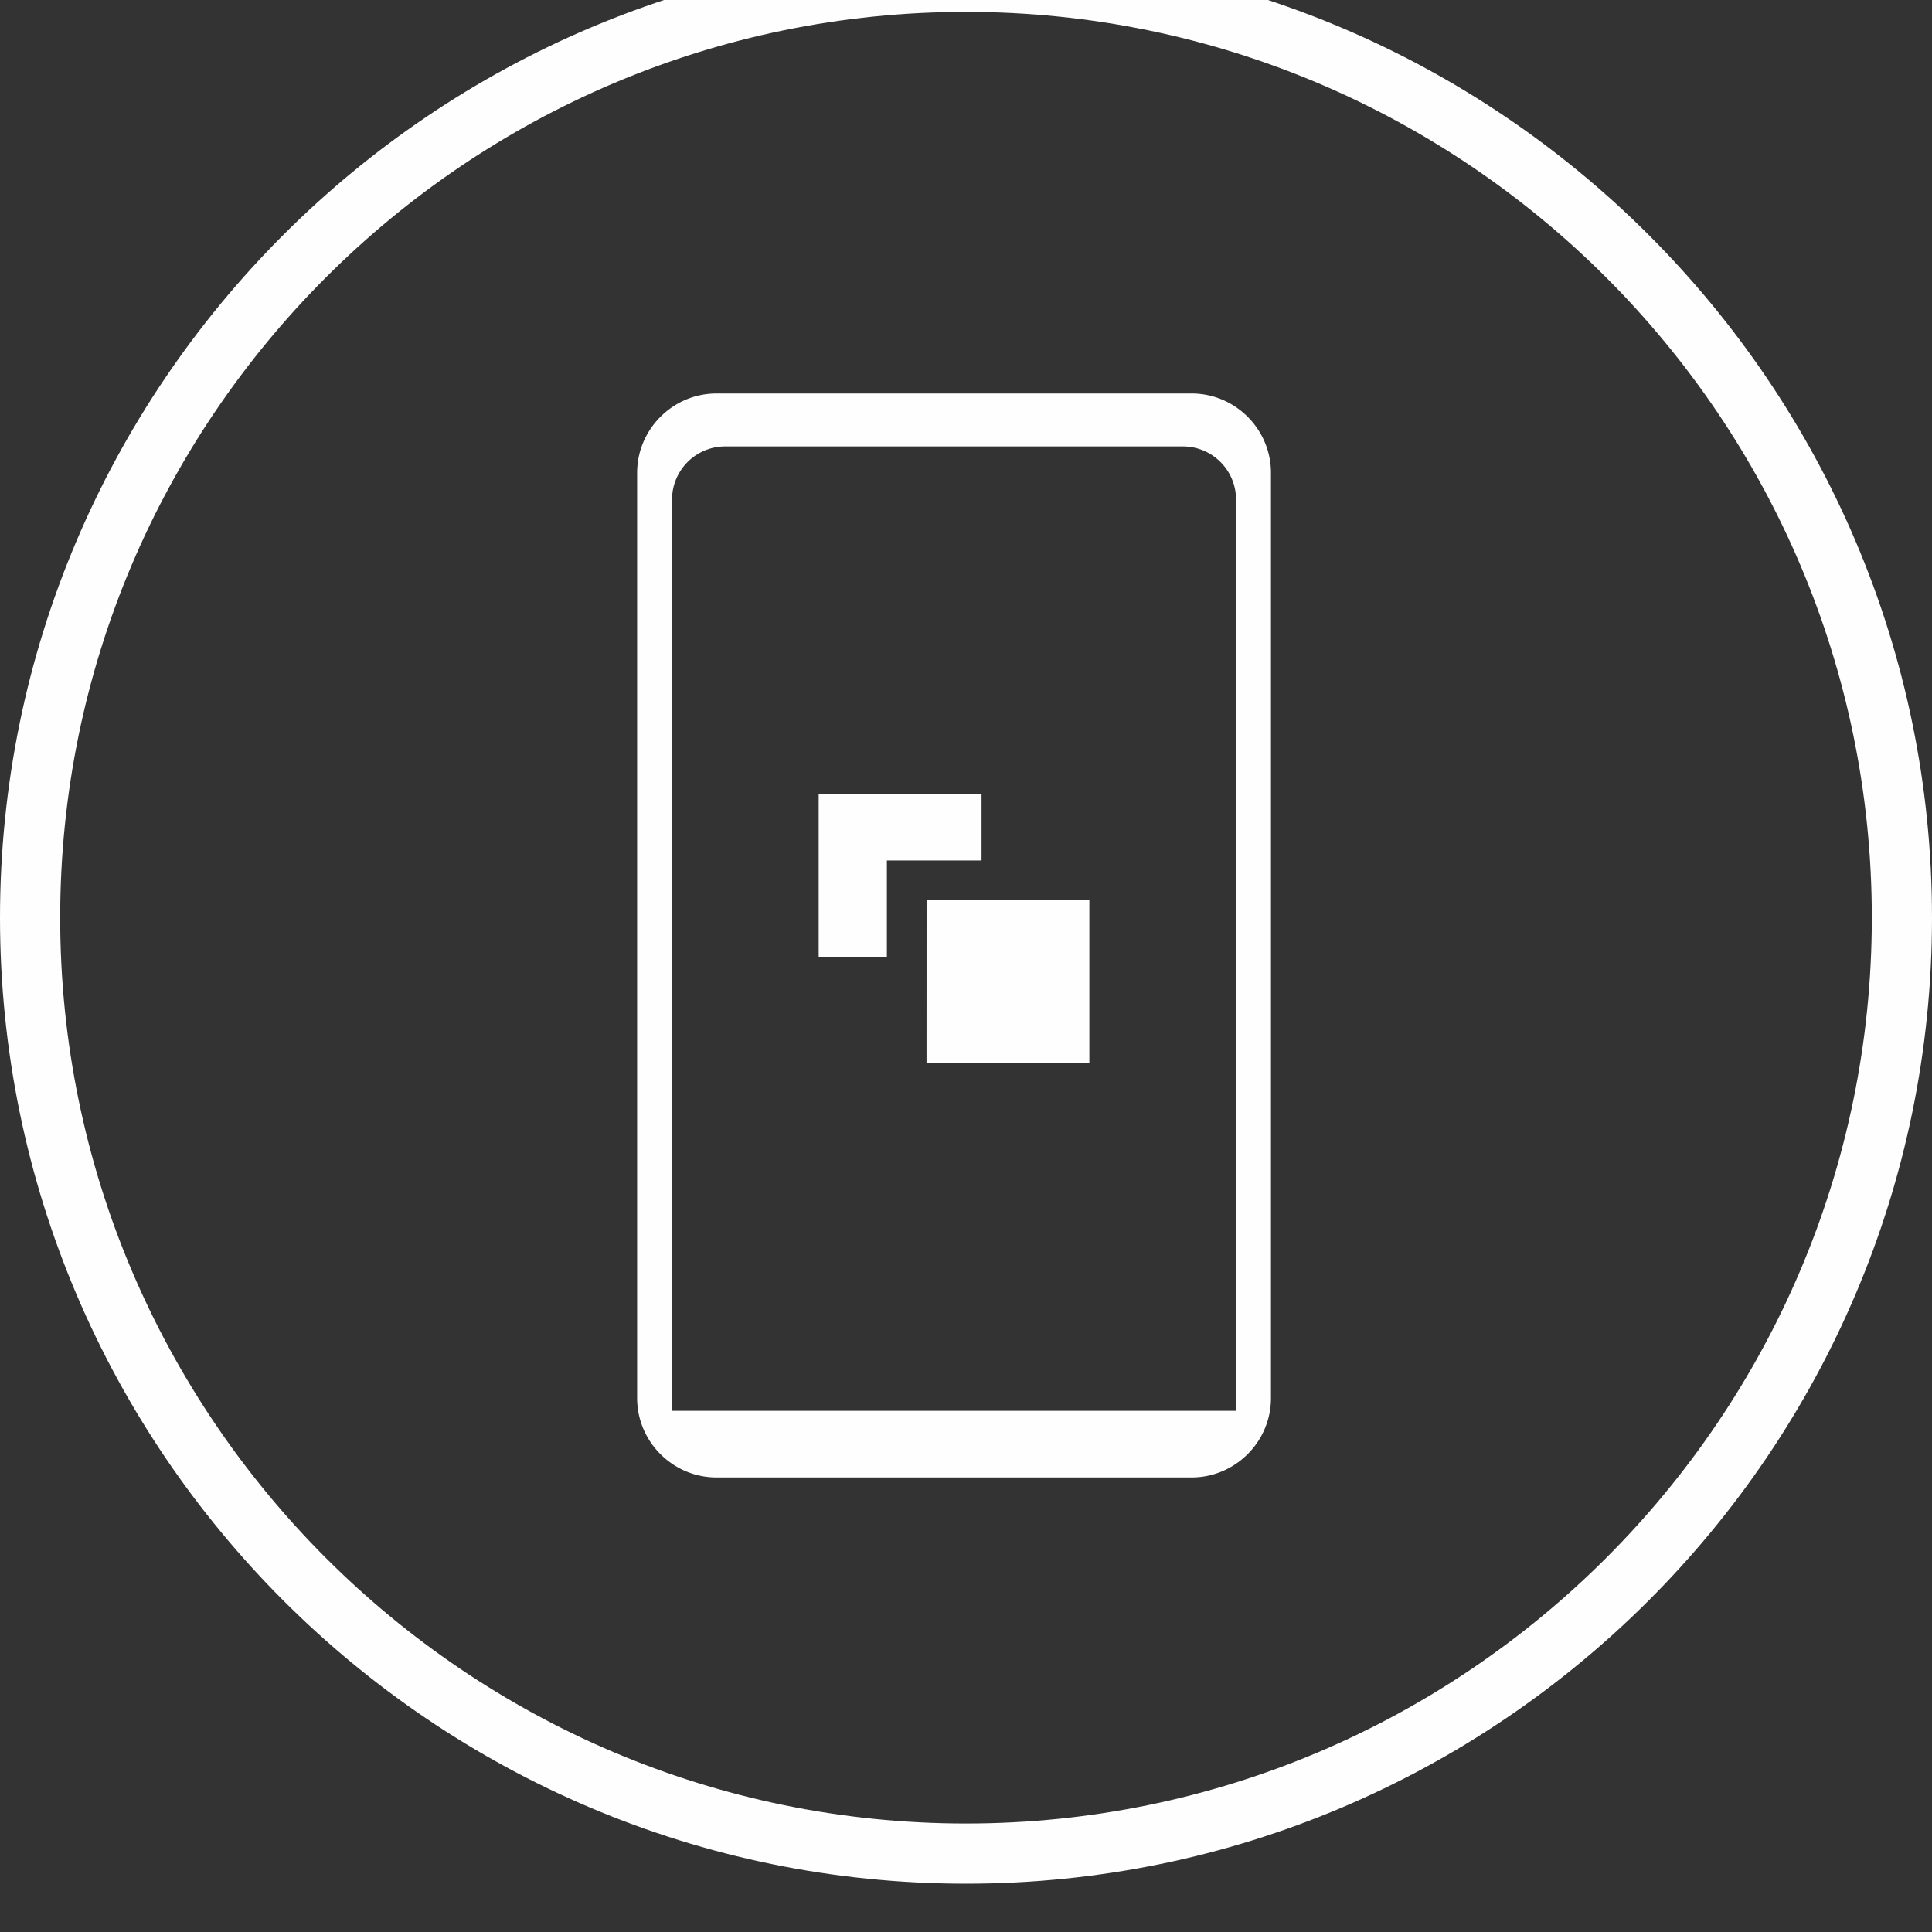
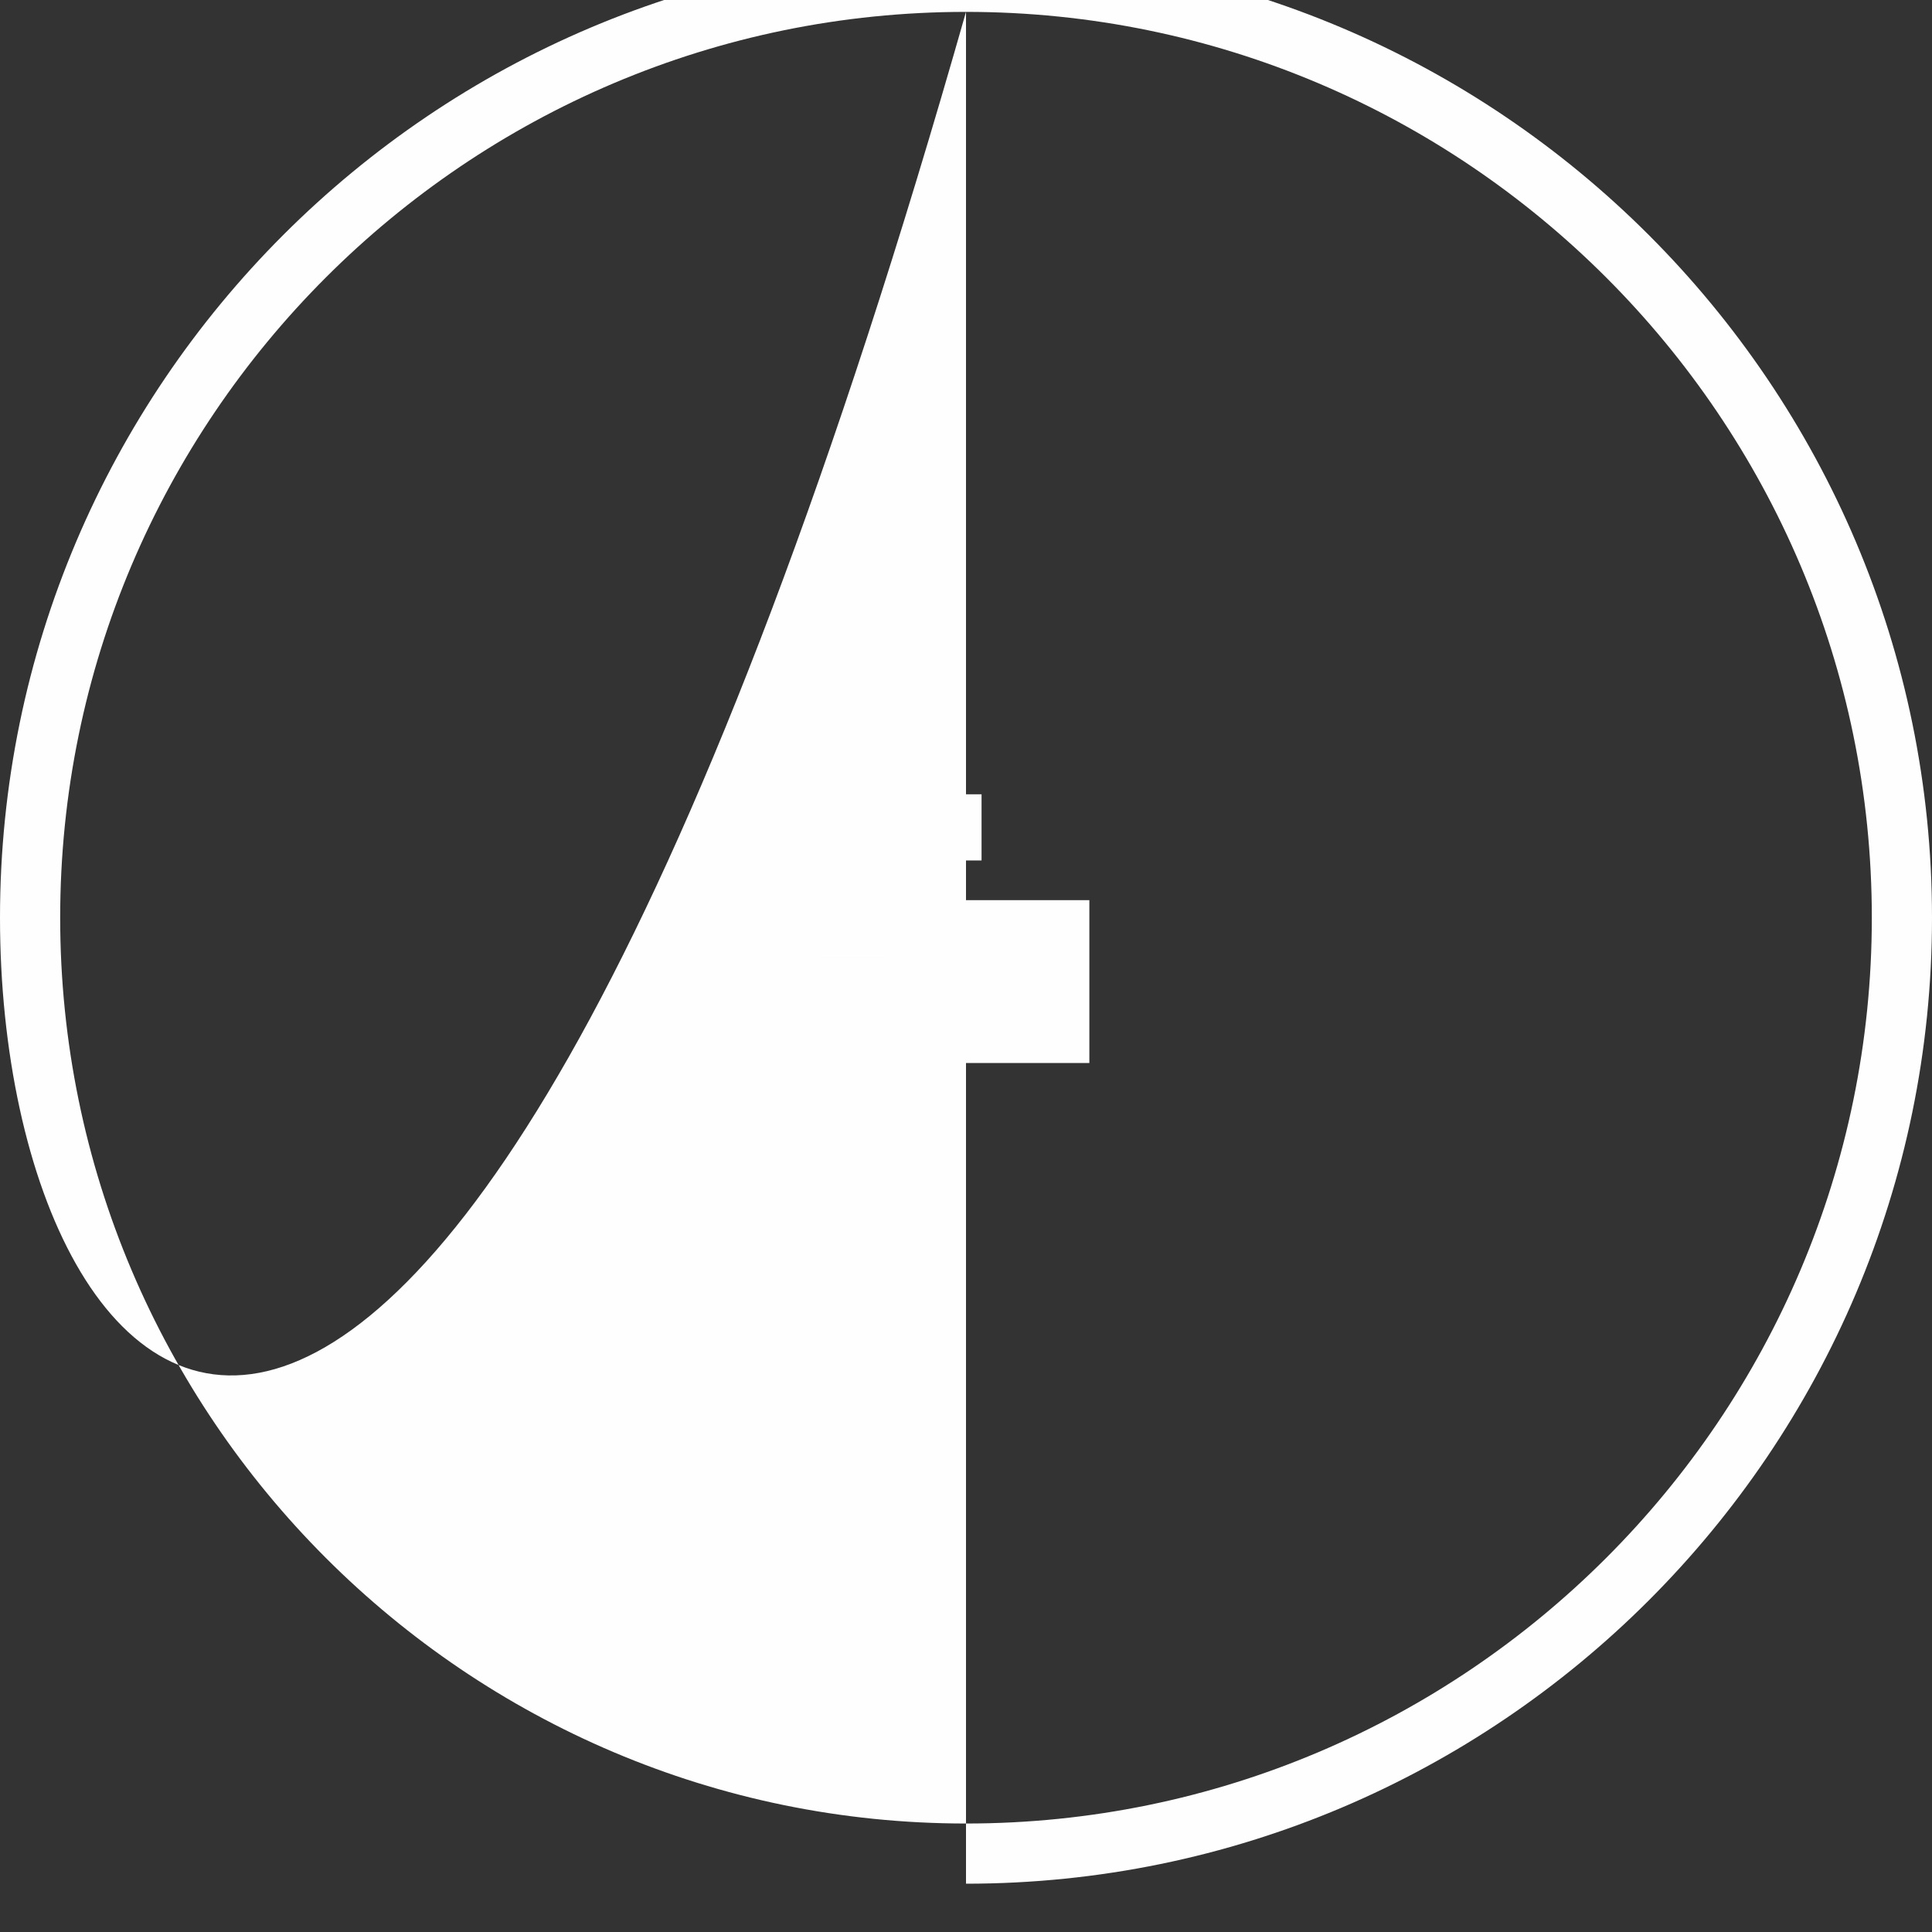
<svg xmlns="http://www.w3.org/2000/svg" xmlns:xlink="http://www.w3.org/1999/xlink" width="40" height="40" viewBox="0 0 40 40">
  <rect x="0" y="0" width="40" height="40" fill="#333333" stroke="none" />
  <defs>
    <path id="a" d="M0 40.12h39.505V.615H0z" />
  </defs>
  <g fill="none" fill-rule="evenodd" transform="translate(0 -1)">
-     <path fill="#FEFEFE" d="M20 1.246C9.66 1.246 1.246 9.66 1.246 20 1.246 30.34 9.66 38.754 20 38.754c10.341 0 18.754-8.413 18.754-18.754C38.754 9.66 30.341 1.246 20 1.246M20 40C8.972 40 0 31.028 0 20S8.972 0 20 0s20 8.972 20 20-8.972 20-20 20" />
-     <path fill="#FEFEFE" d="M25.591 30.21H13.914V11.339a1.1 1.1 0 0 1 1.096-1.096h9.486a1.1 1.1 0 0 1 1.095 1.096v18.873zm-.92-21.063h-9.837c-.903 0-1.643.74-1.643 1.643v19.156c0 .904.74 1.643 1.643 1.643h9.837c.904 0 1.643-.74 1.643-1.643V10.79c0-.904-.739-1.643-1.643-1.643z" />
+     <path fill="#FEFEFE" d="M20 1.246C9.66 1.246 1.246 9.66 1.246 20 1.246 30.34 9.66 38.754 20 38.754c10.341 0 18.754-8.413 18.754-18.754C38.754 9.66 30.341 1.246 20 1.246C8.972 40 0 31.028 0 20S8.972 0 20 0s20 8.972 20 20-8.972 20-20 20" />
    <path fill="#FEFEFE" d="M18.362 18.815h1.96v-1.37H16.95v3.371h1.412z" />
    <mask id="b" fill="#fff">
      <use xlink:href="#a" />
    </mask>
    <path fill="#FEFEFE" d="M19.183 23.008h3.371v-3.371h-3.37z" mask="url(#b)" />
  </g>
</svg>